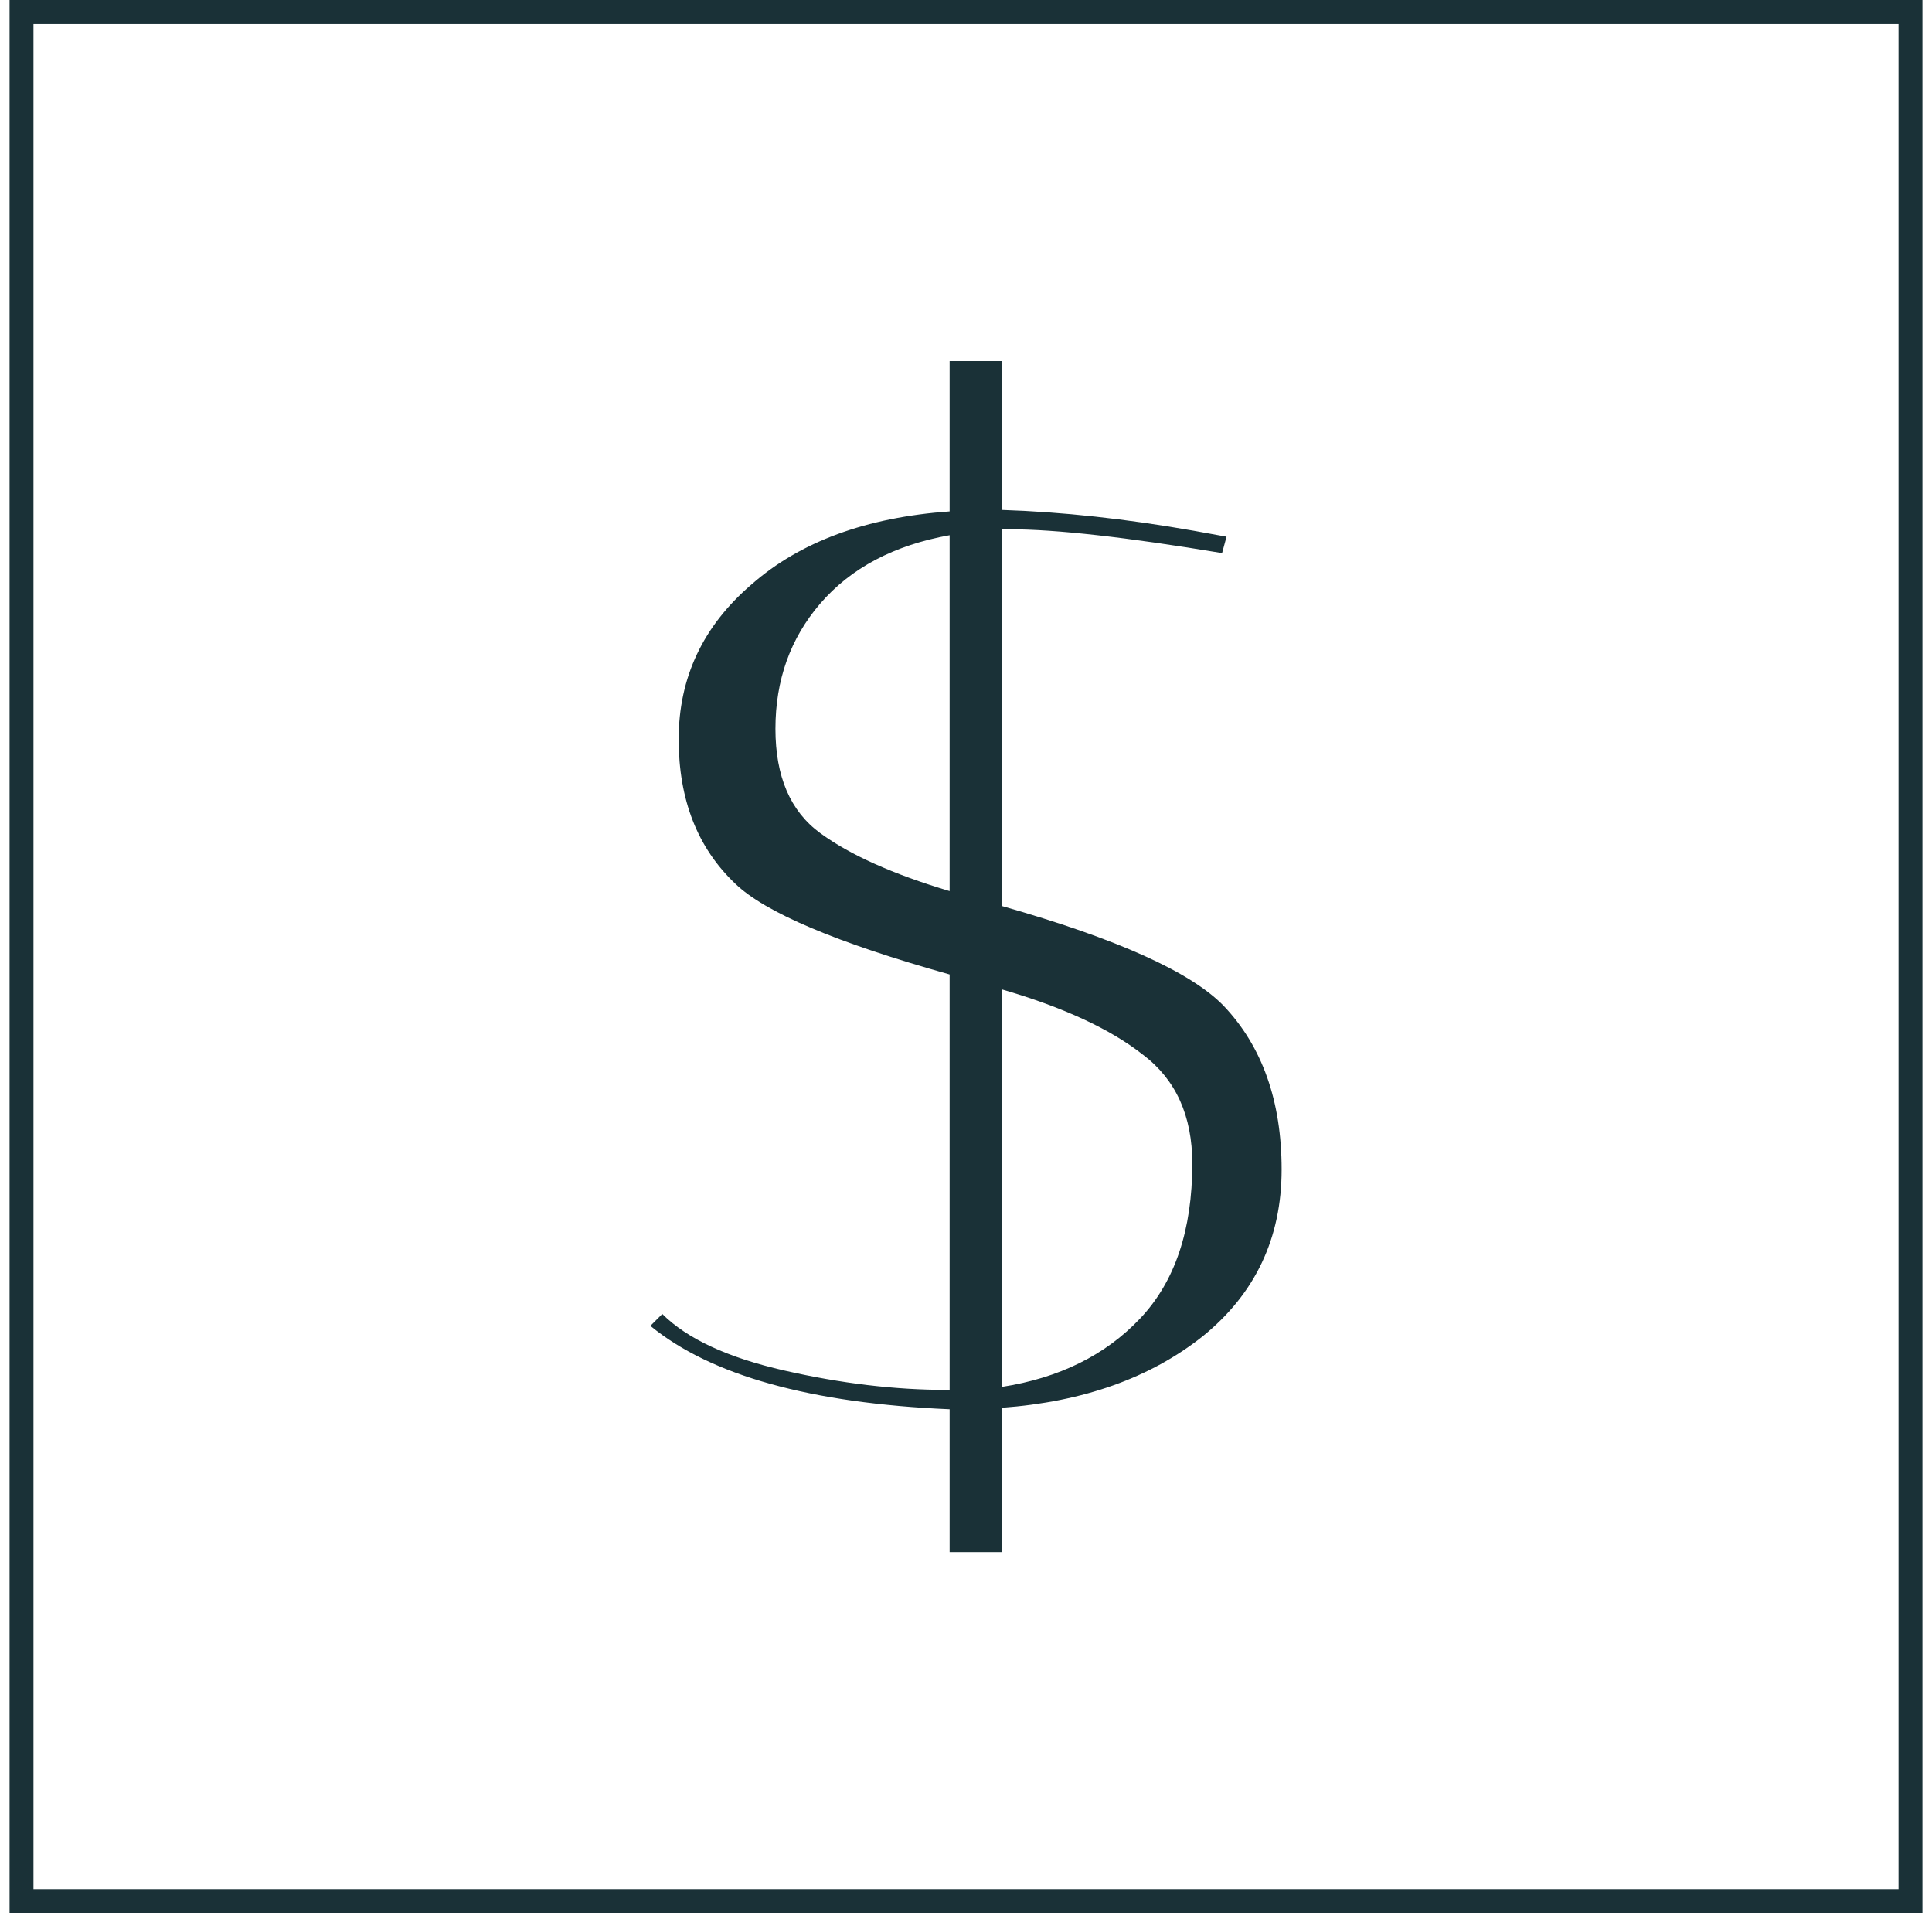
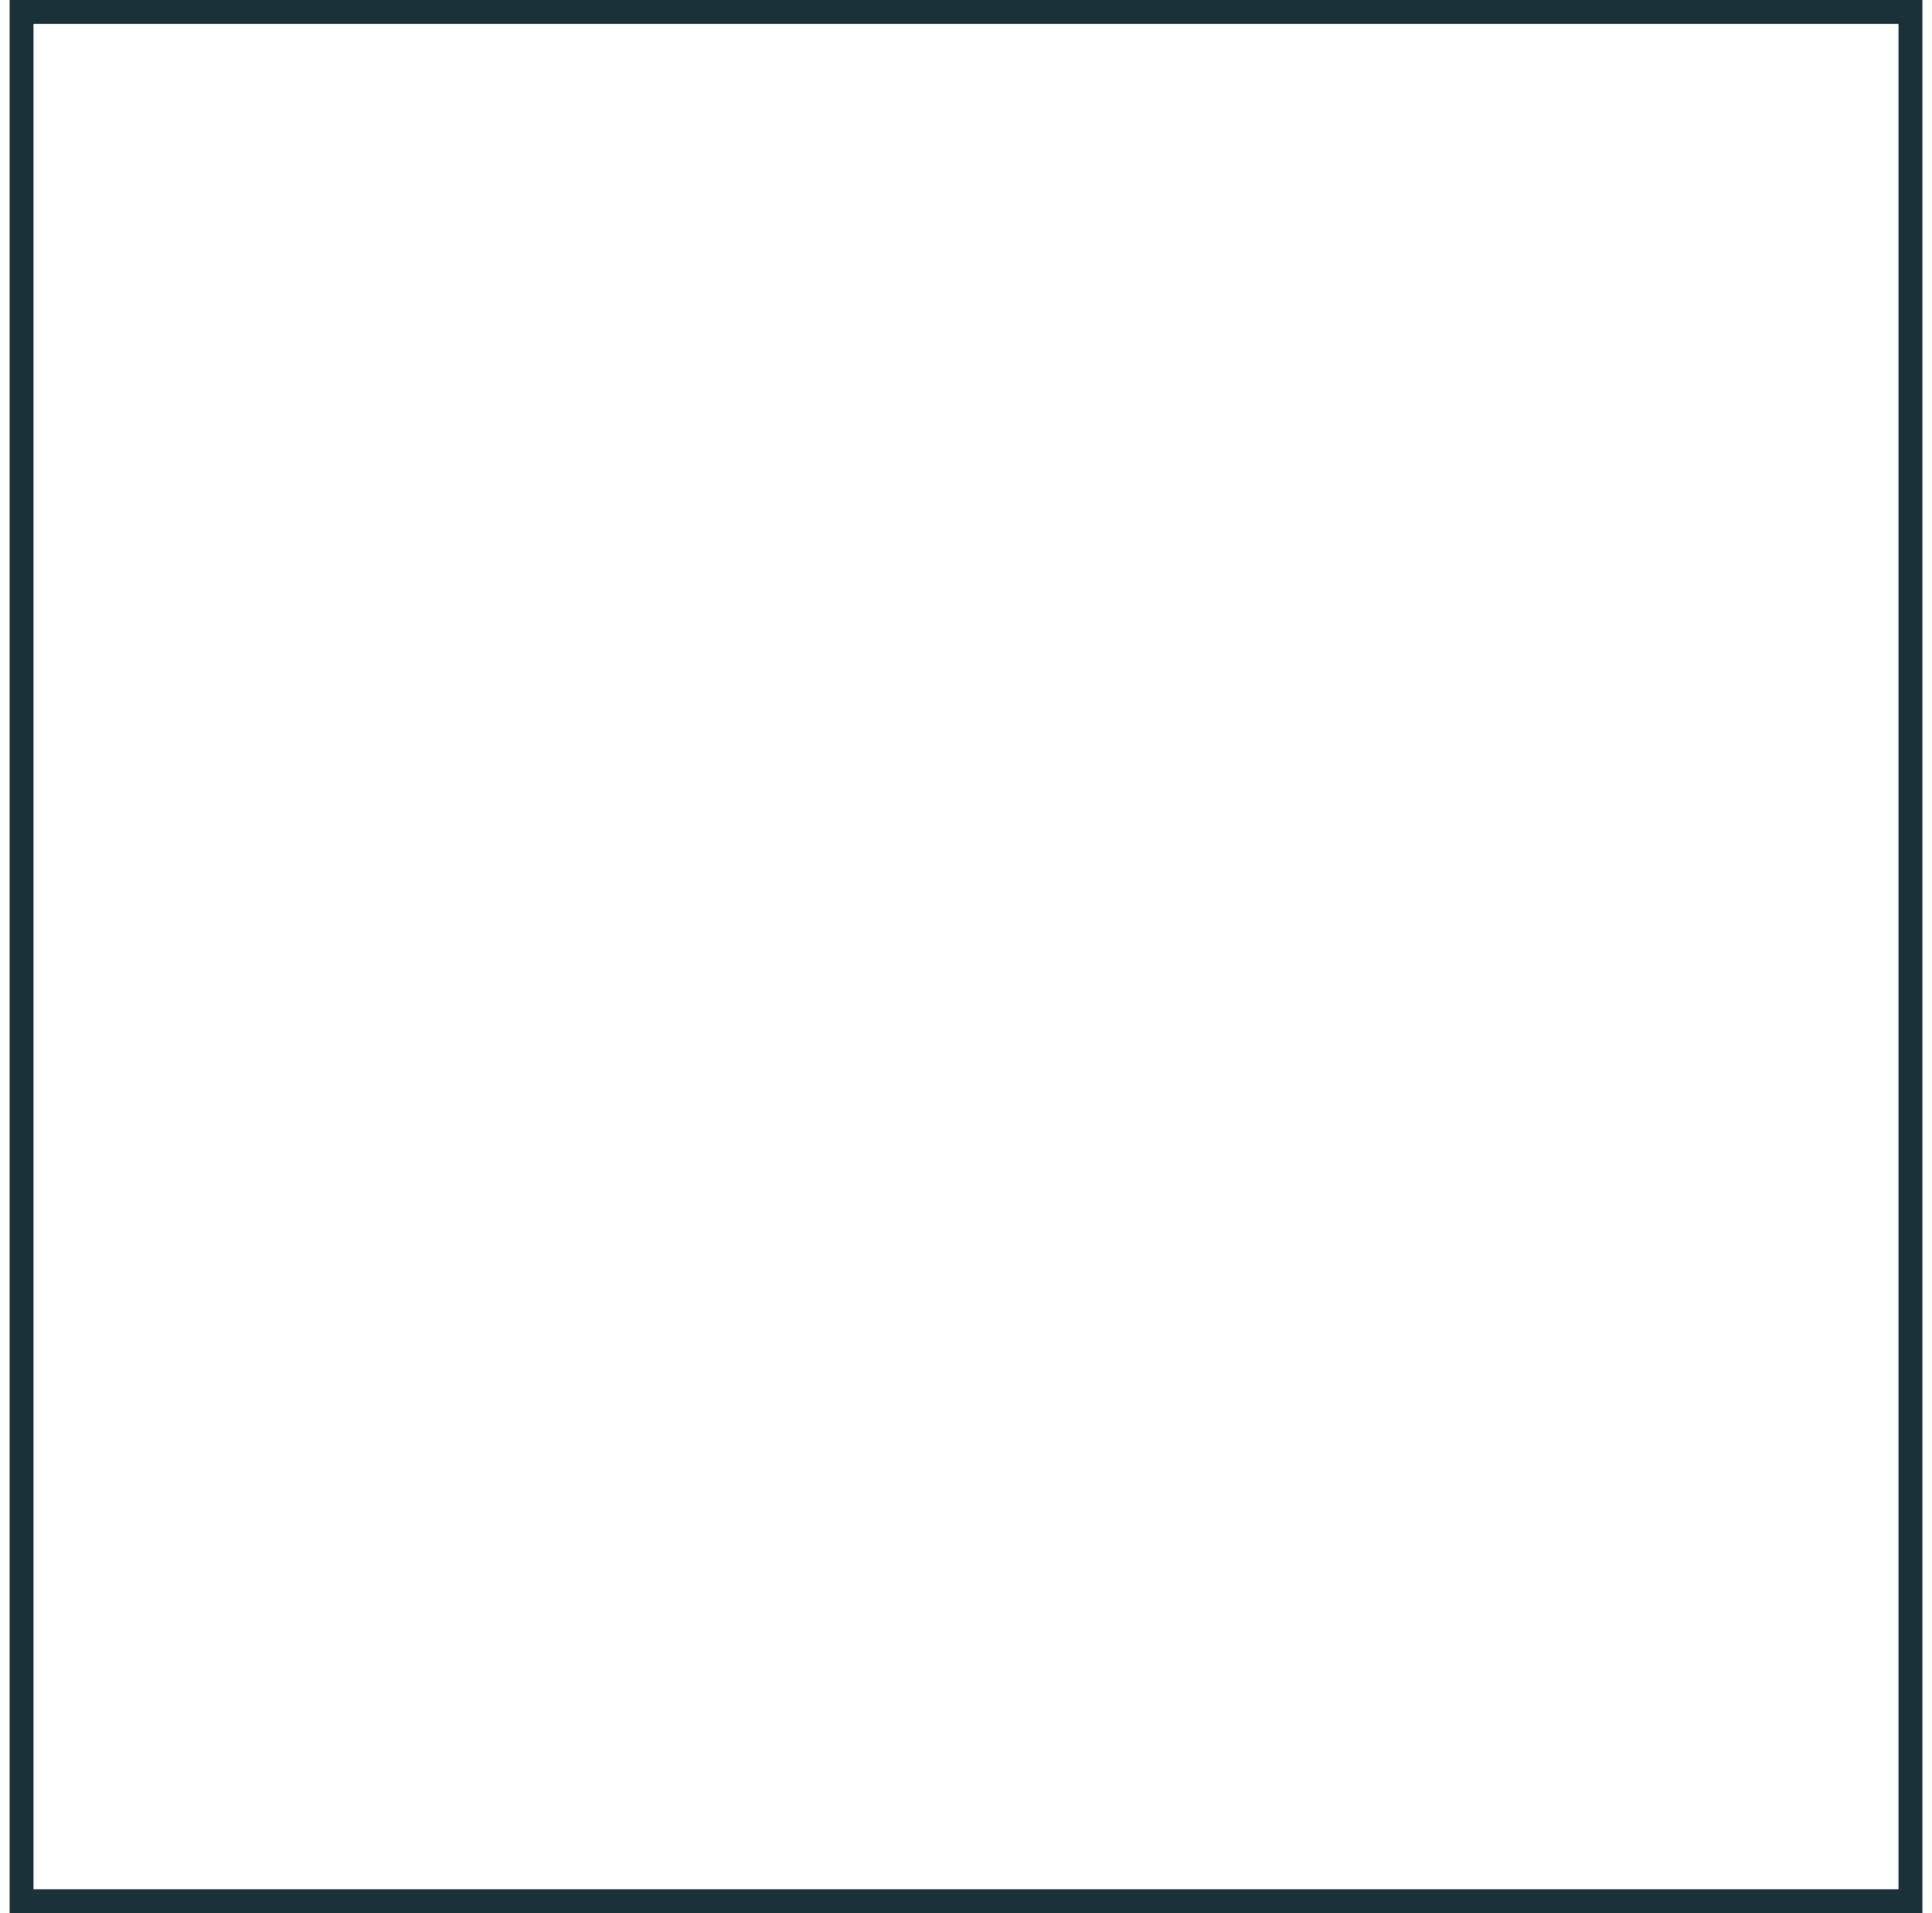
<svg xmlns="http://www.w3.org/2000/svg" width="101" height="100" viewBox="0 0 101 100" fill="none">
  <rect x="1.125" y="0.625" width="98.75" height="98.75" stroke="#1A3137" stroke-width="1.25" />
-   <path d="M52.757 27.663H52.368V47.354C58.387 49.066 62.252 50.804 63.965 52.569C65.988 54.696 67 57.55 67 61.13C67 64.71 65.625 67.616 62.875 69.847C60.125 72.026 56.623 73.272 52.368 73.583V81.132H49.644V73.661C42.38 73.349 37.165 71.897 34 69.302L34.623 68.68C35.92 69.977 38.047 70.963 41.005 71.637C43.962 72.312 46.79 72.649 49.488 72.649H49.644V50.934C43.729 49.274 39.993 47.691 38.436 46.187C36.465 44.319 35.479 41.802 35.479 38.637C35.479 35.42 36.75 32.722 39.292 30.543C41.835 28.312 45.285 27.04 49.644 26.729V18.868H52.368V26.651C55.533 26.755 58.88 27.118 62.408 27.741L64.12 28.052L63.887 28.908C58.906 28.078 55.196 27.663 52.757 27.663ZM62.33 60.819C62.33 58.328 61.474 56.434 59.762 55.137C58.05 53.788 55.585 52.647 52.368 51.712V72.493C55.377 72.026 57.79 70.833 59.606 68.913C61.422 66.993 62.33 64.295 62.33 60.819ZM49.644 27.974C46.738 28.493 44.481 29.687 42.873 31.555C41.316 33.37 40.538 35.55 40.538 38.092C40.538 40.583 41.316 42.399 42.873 43.54C44.429 44.682 46.686 45.694 49.644 46.576V27.974Z" fill="#1A3137" />
</svg>